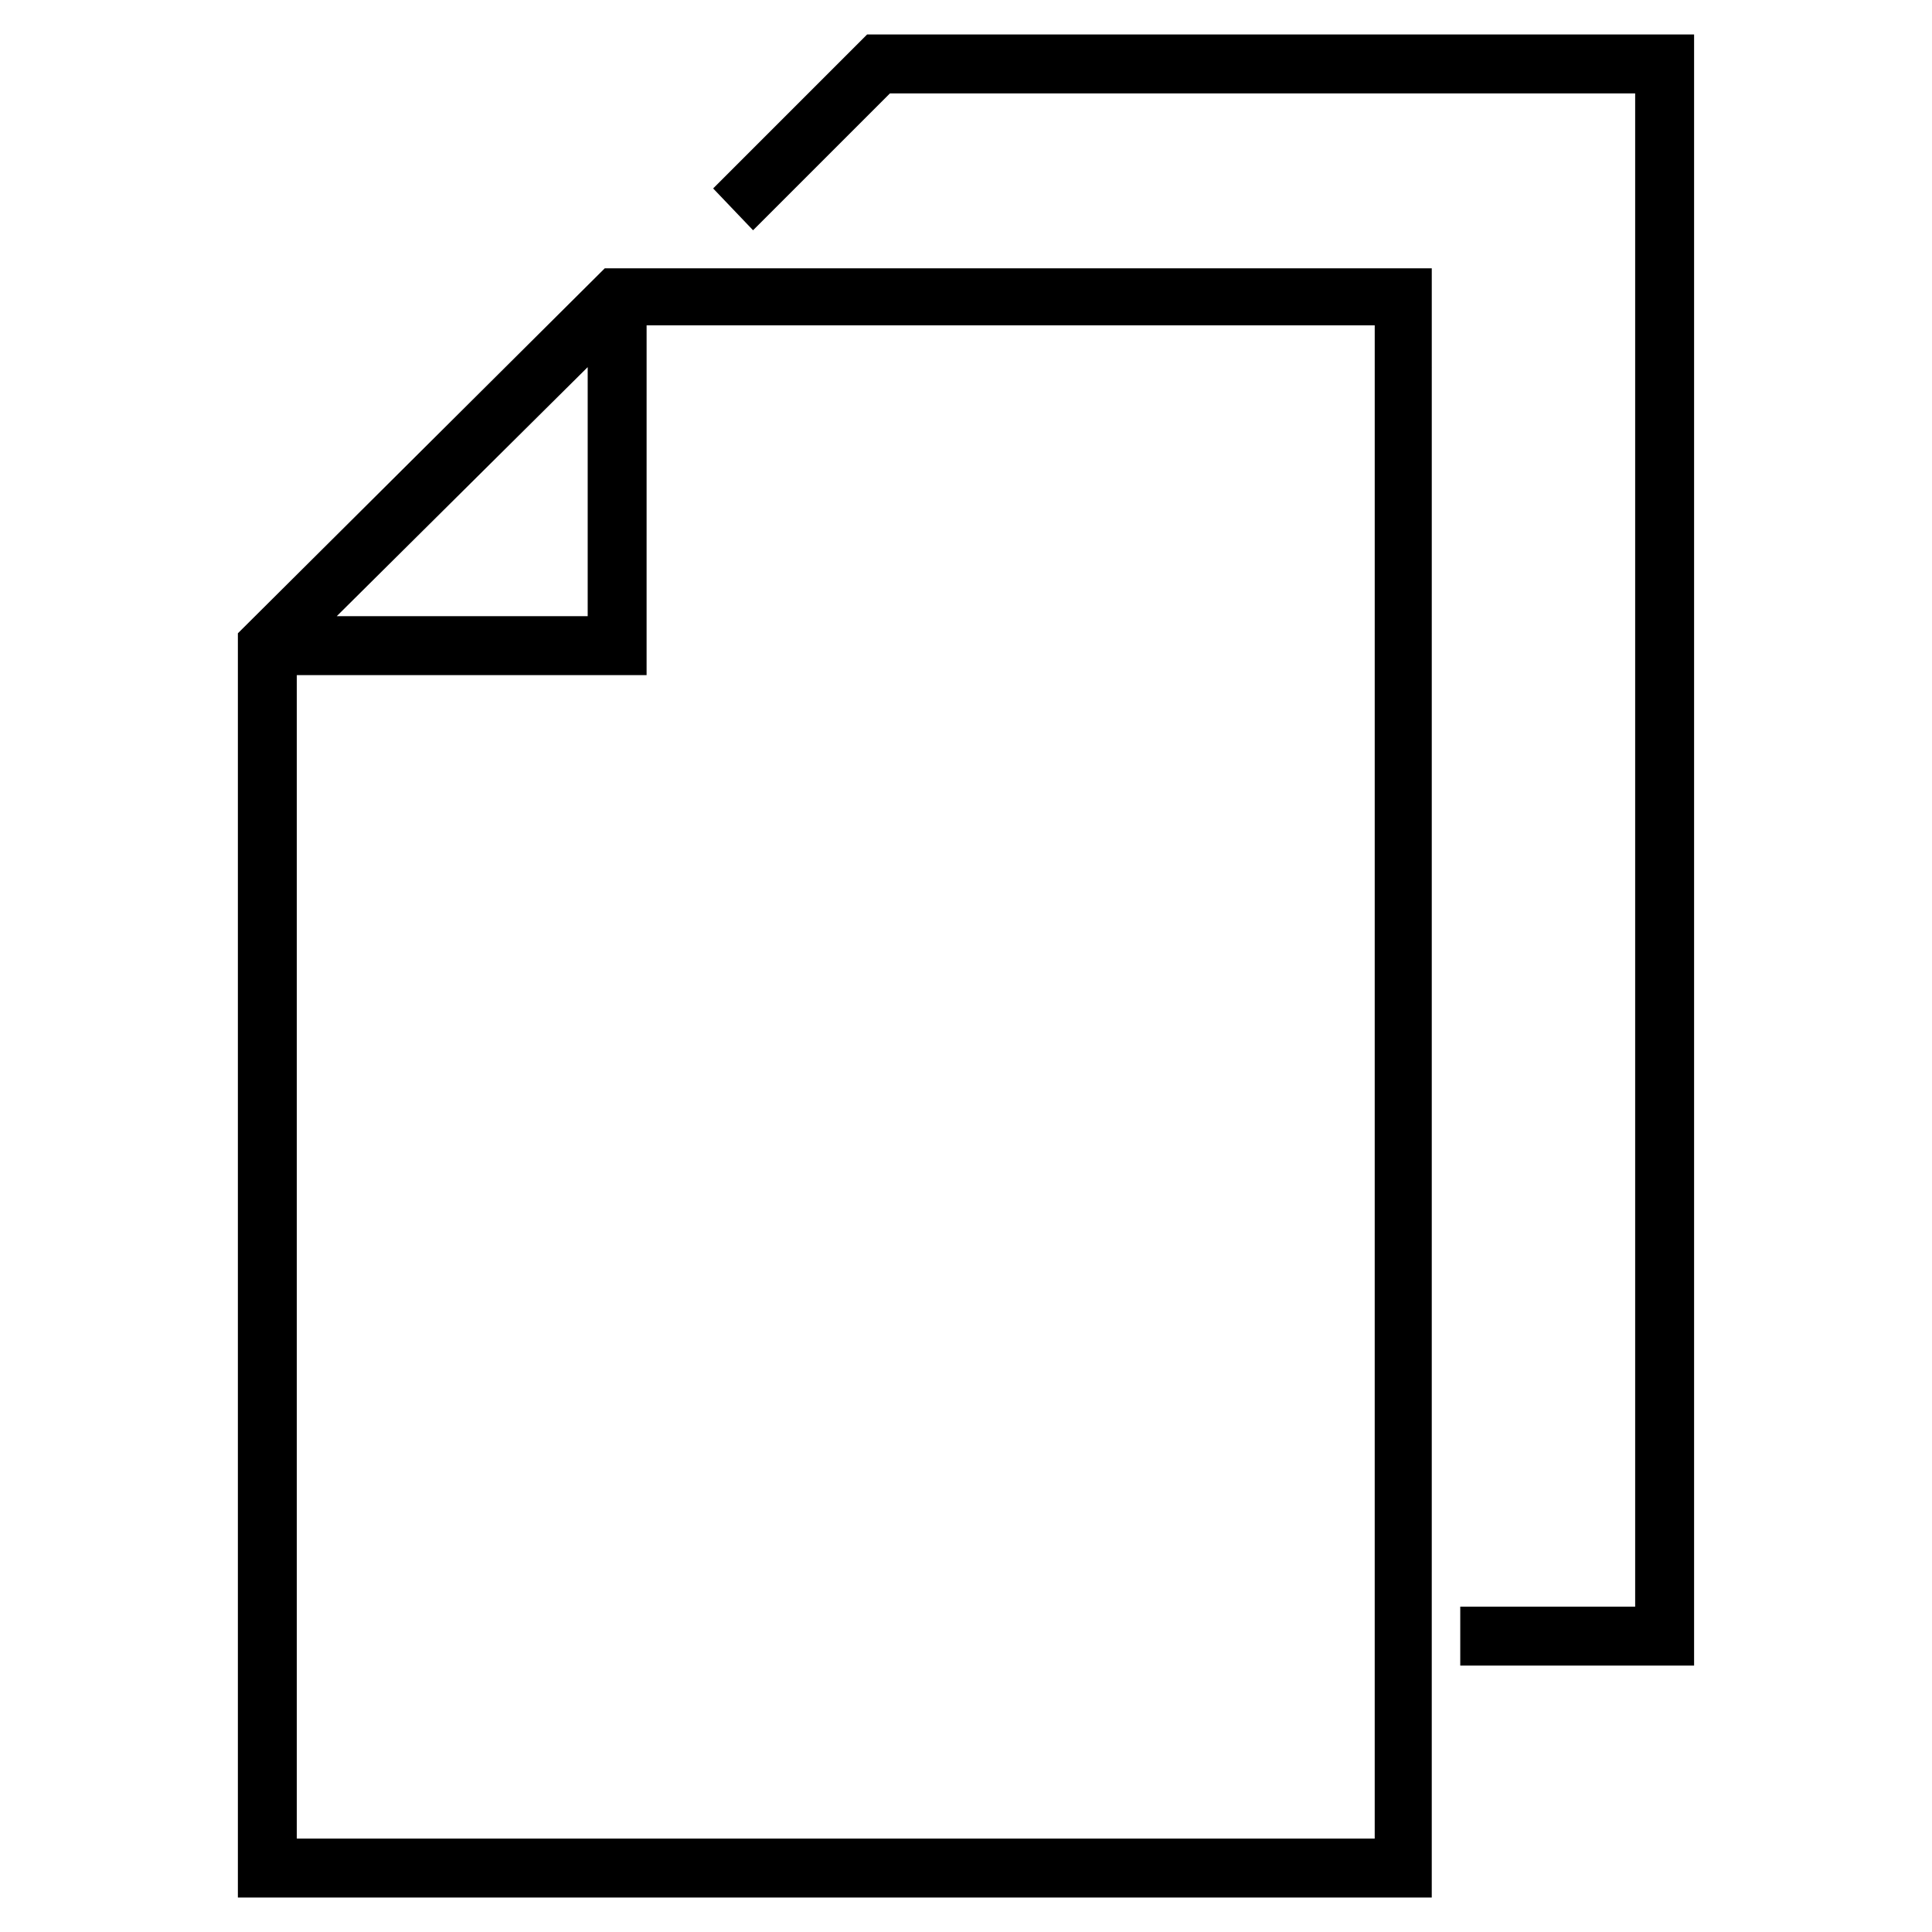
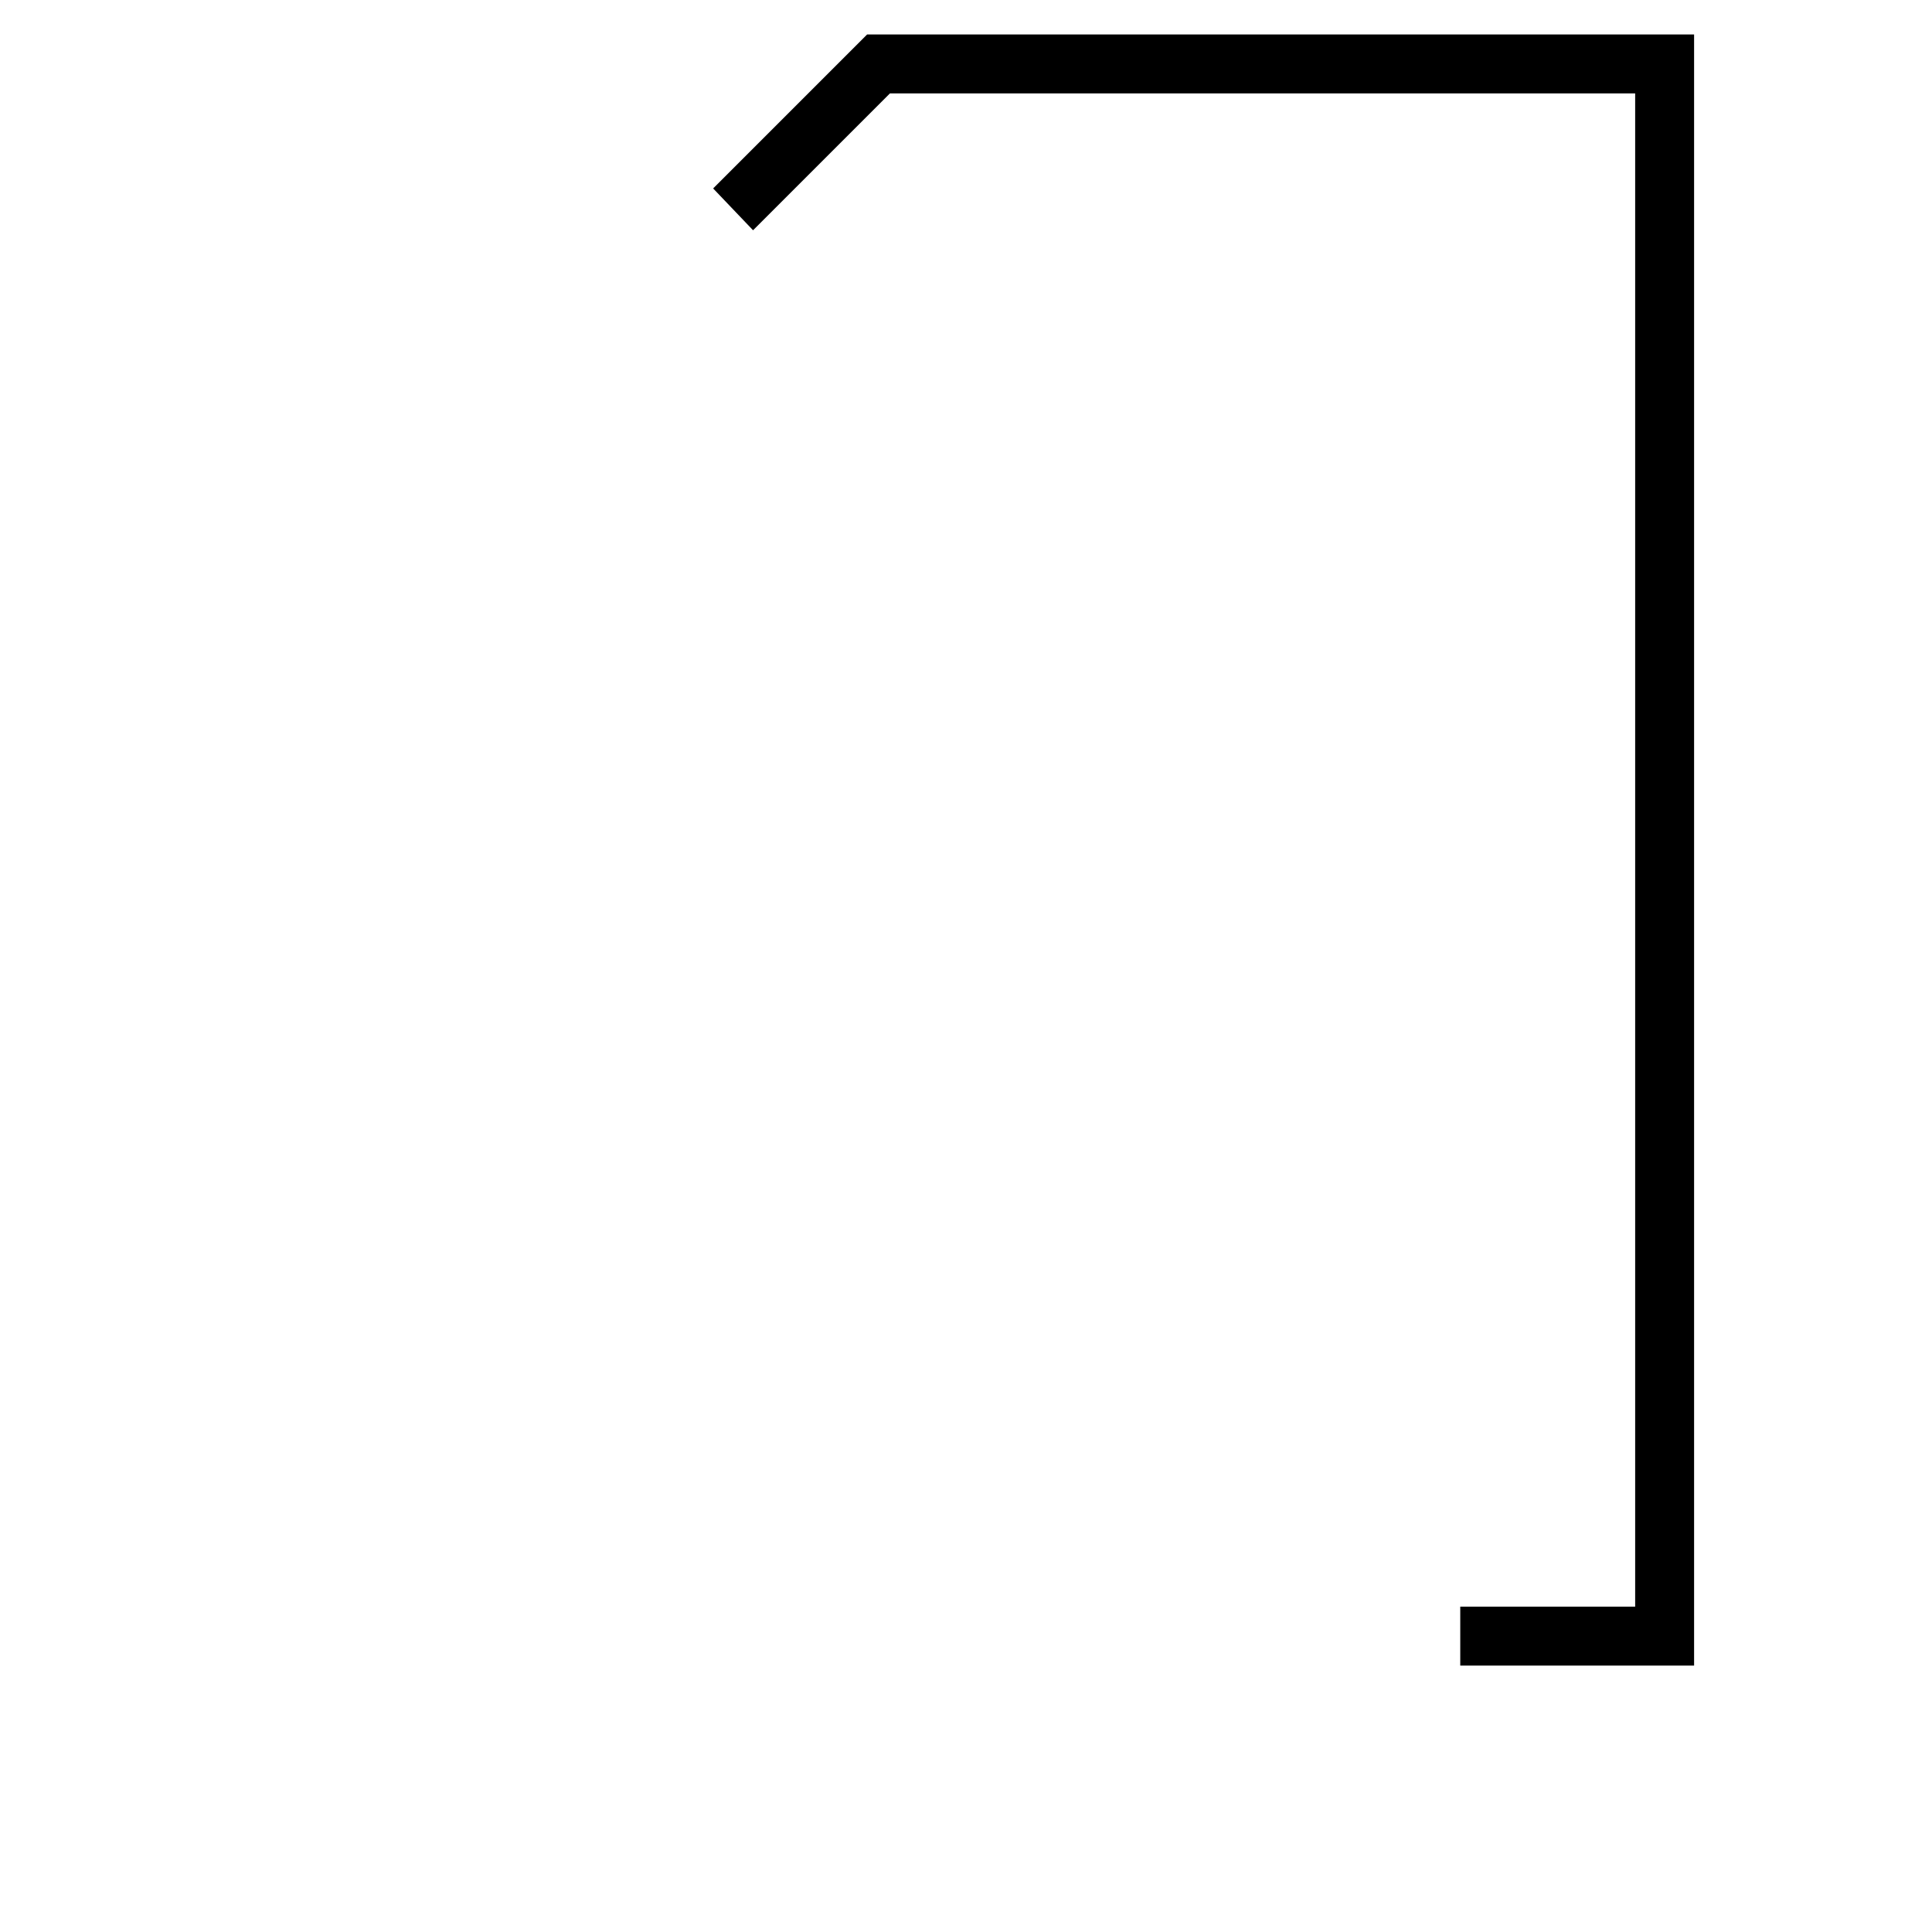
<svg xmlns="http://www.w3.org/2000/svg" fill="#000000" width="800px" height="800px" version="1.1" viewBox="144 144 512 512">
  <g>
-     <path d="m207.04 311.83v335.03h316.39l0.004-431.76h-219.16zm92.703-70.535v66h-66.504zm208.07 389.95h-285.16v-308.33h92.699l0.004-92.699h192.96l-0.004 401.03z" />
    <path d="m373.8 153.13-40.809 40.809 10.578 11.082 36.277-36.273h197.49v401.03h-46.352v15.621h61.969v-432.27z" />
  </g>
</svg>